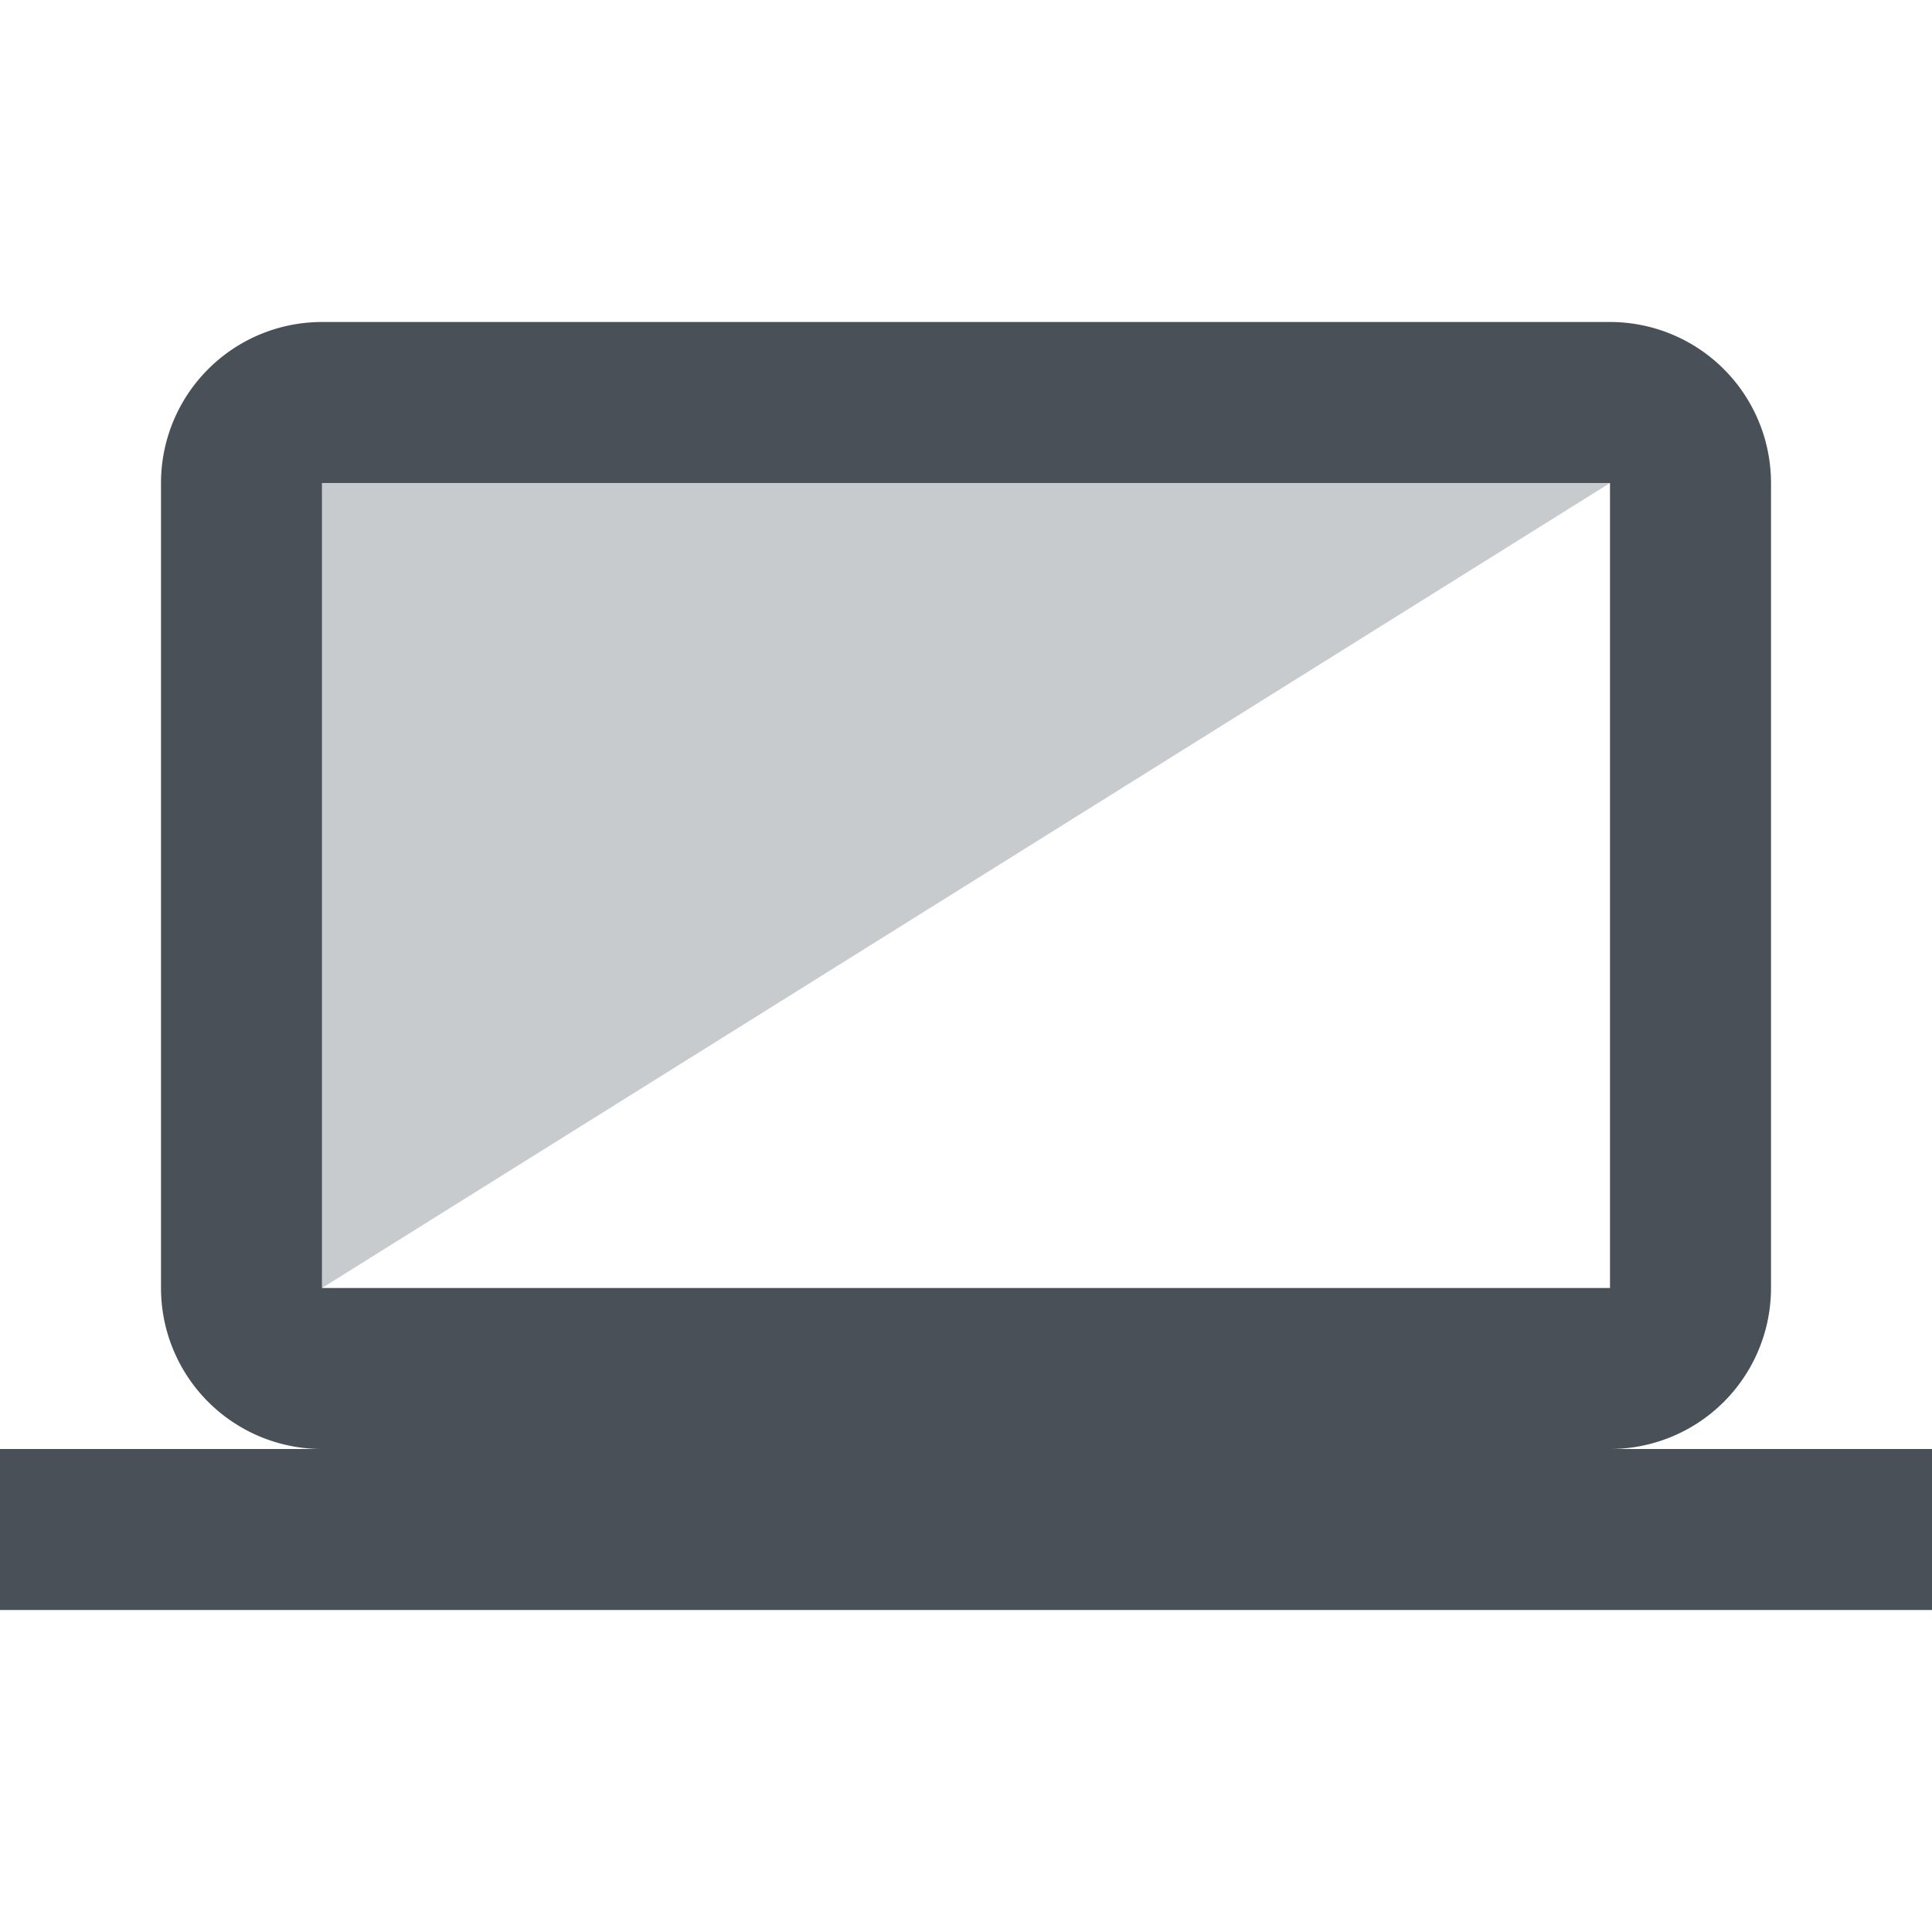
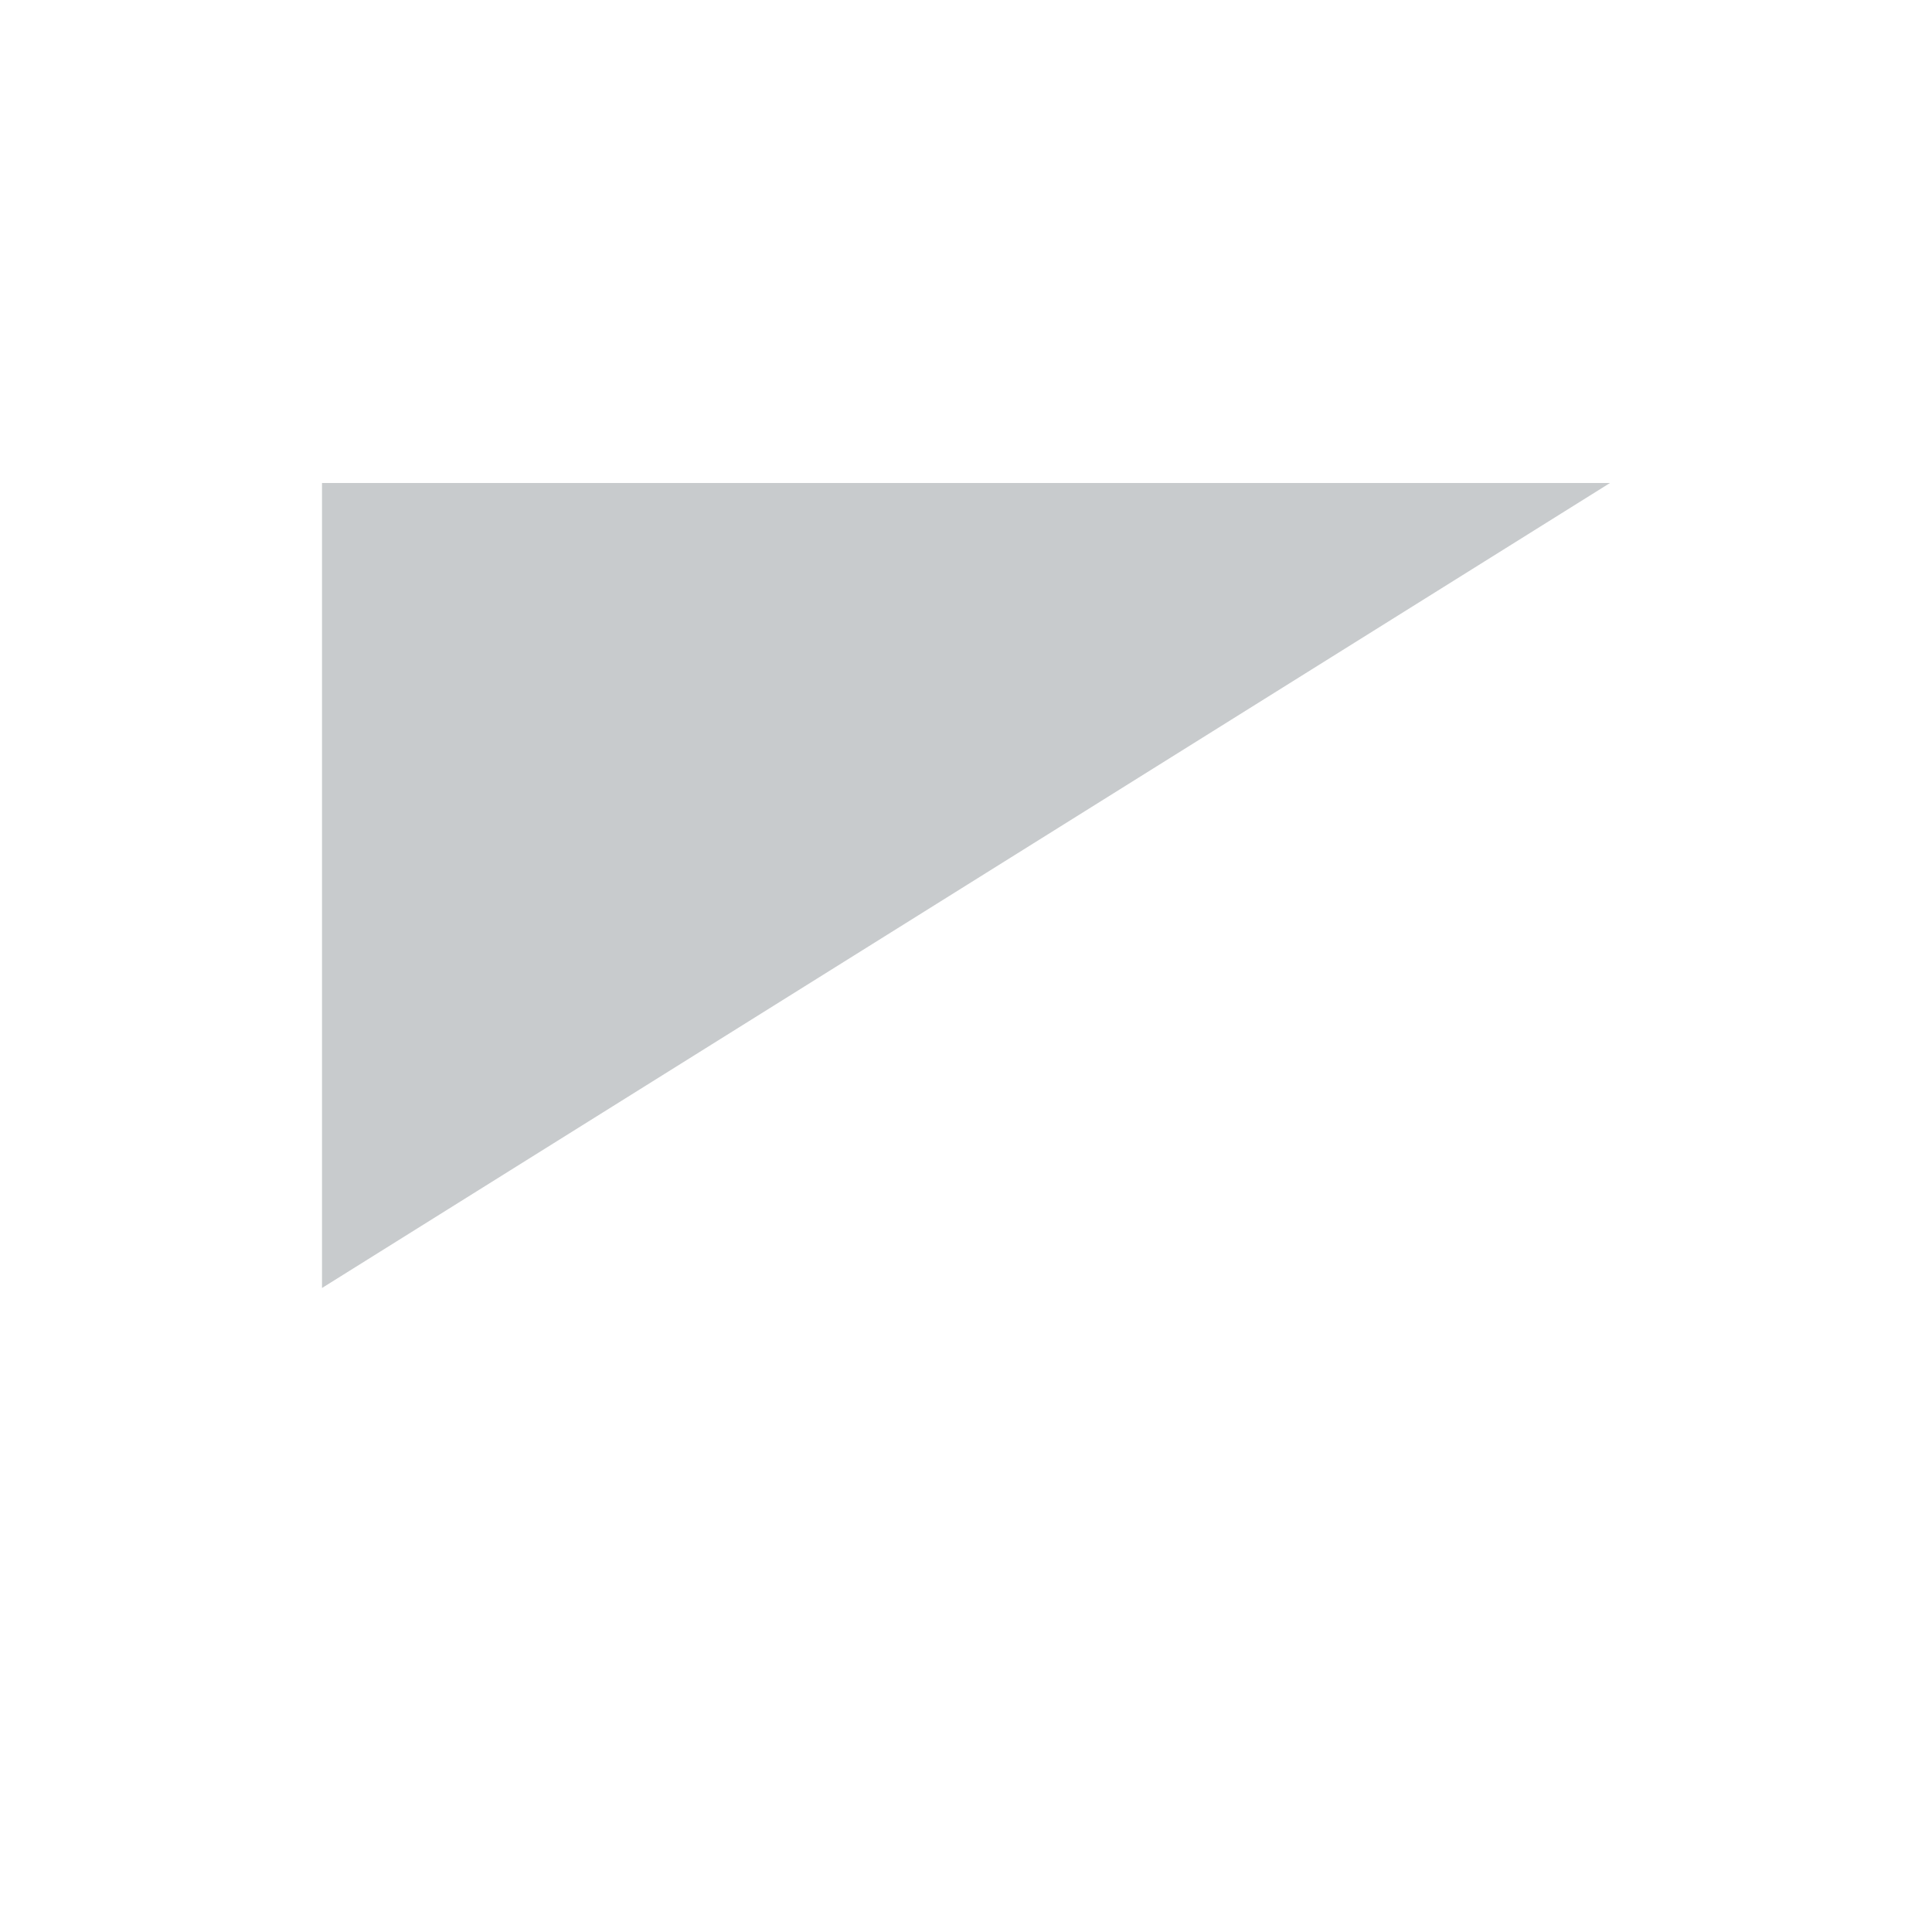
<svg xmlns="http://www.w3.org/2000/svg" width="24" height="24" fill="none">
-   <path fill-rule="evenodd" clip-rule="evenodd" d="M4 6h16v10H4V6zM2 6a2 2 0 0 1 2-2h16a2 2 0 0 1 2 2v10a2 2 0 0 1-2 2h4v2H0v-2h4a2 2 0 0 1-2-2V6z" fill="#495057" />
-   <path opacity=".3" d="M4 6h16L4 16V6z" fill="#495057" />
+   <path opacity=".3" d="M4 6h16L4 16V6" fill="#495057" />
</svg>